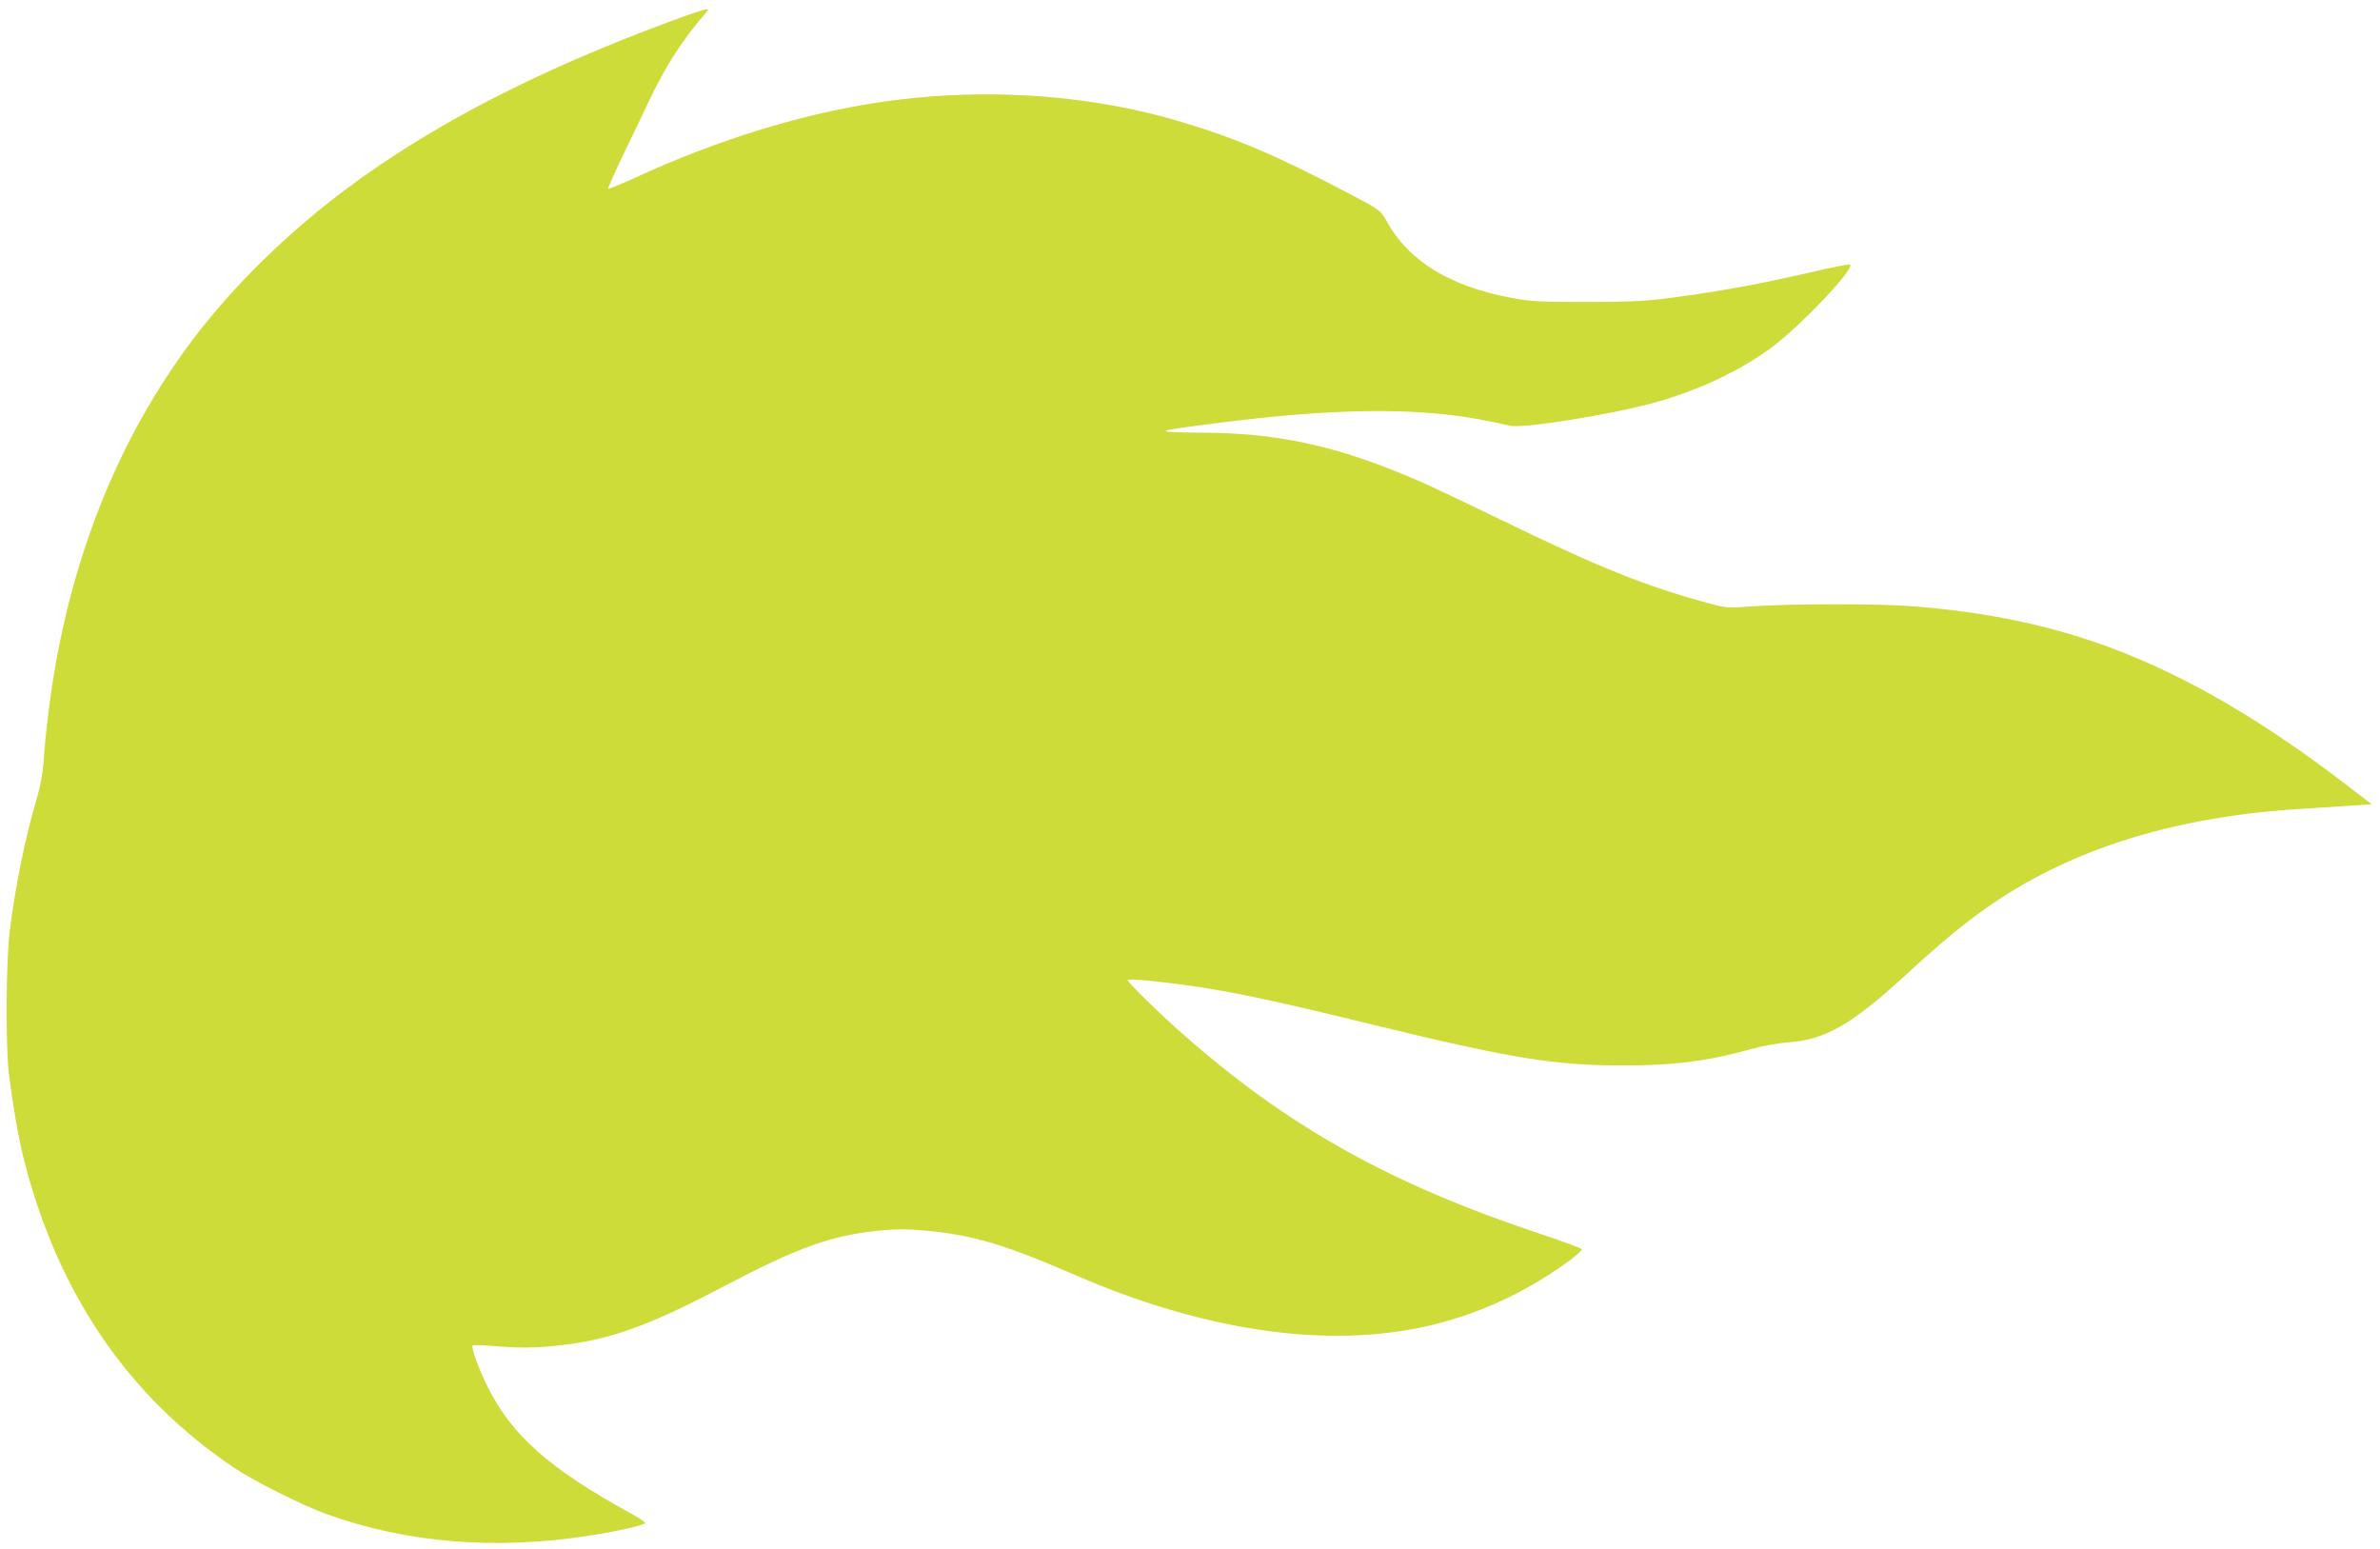
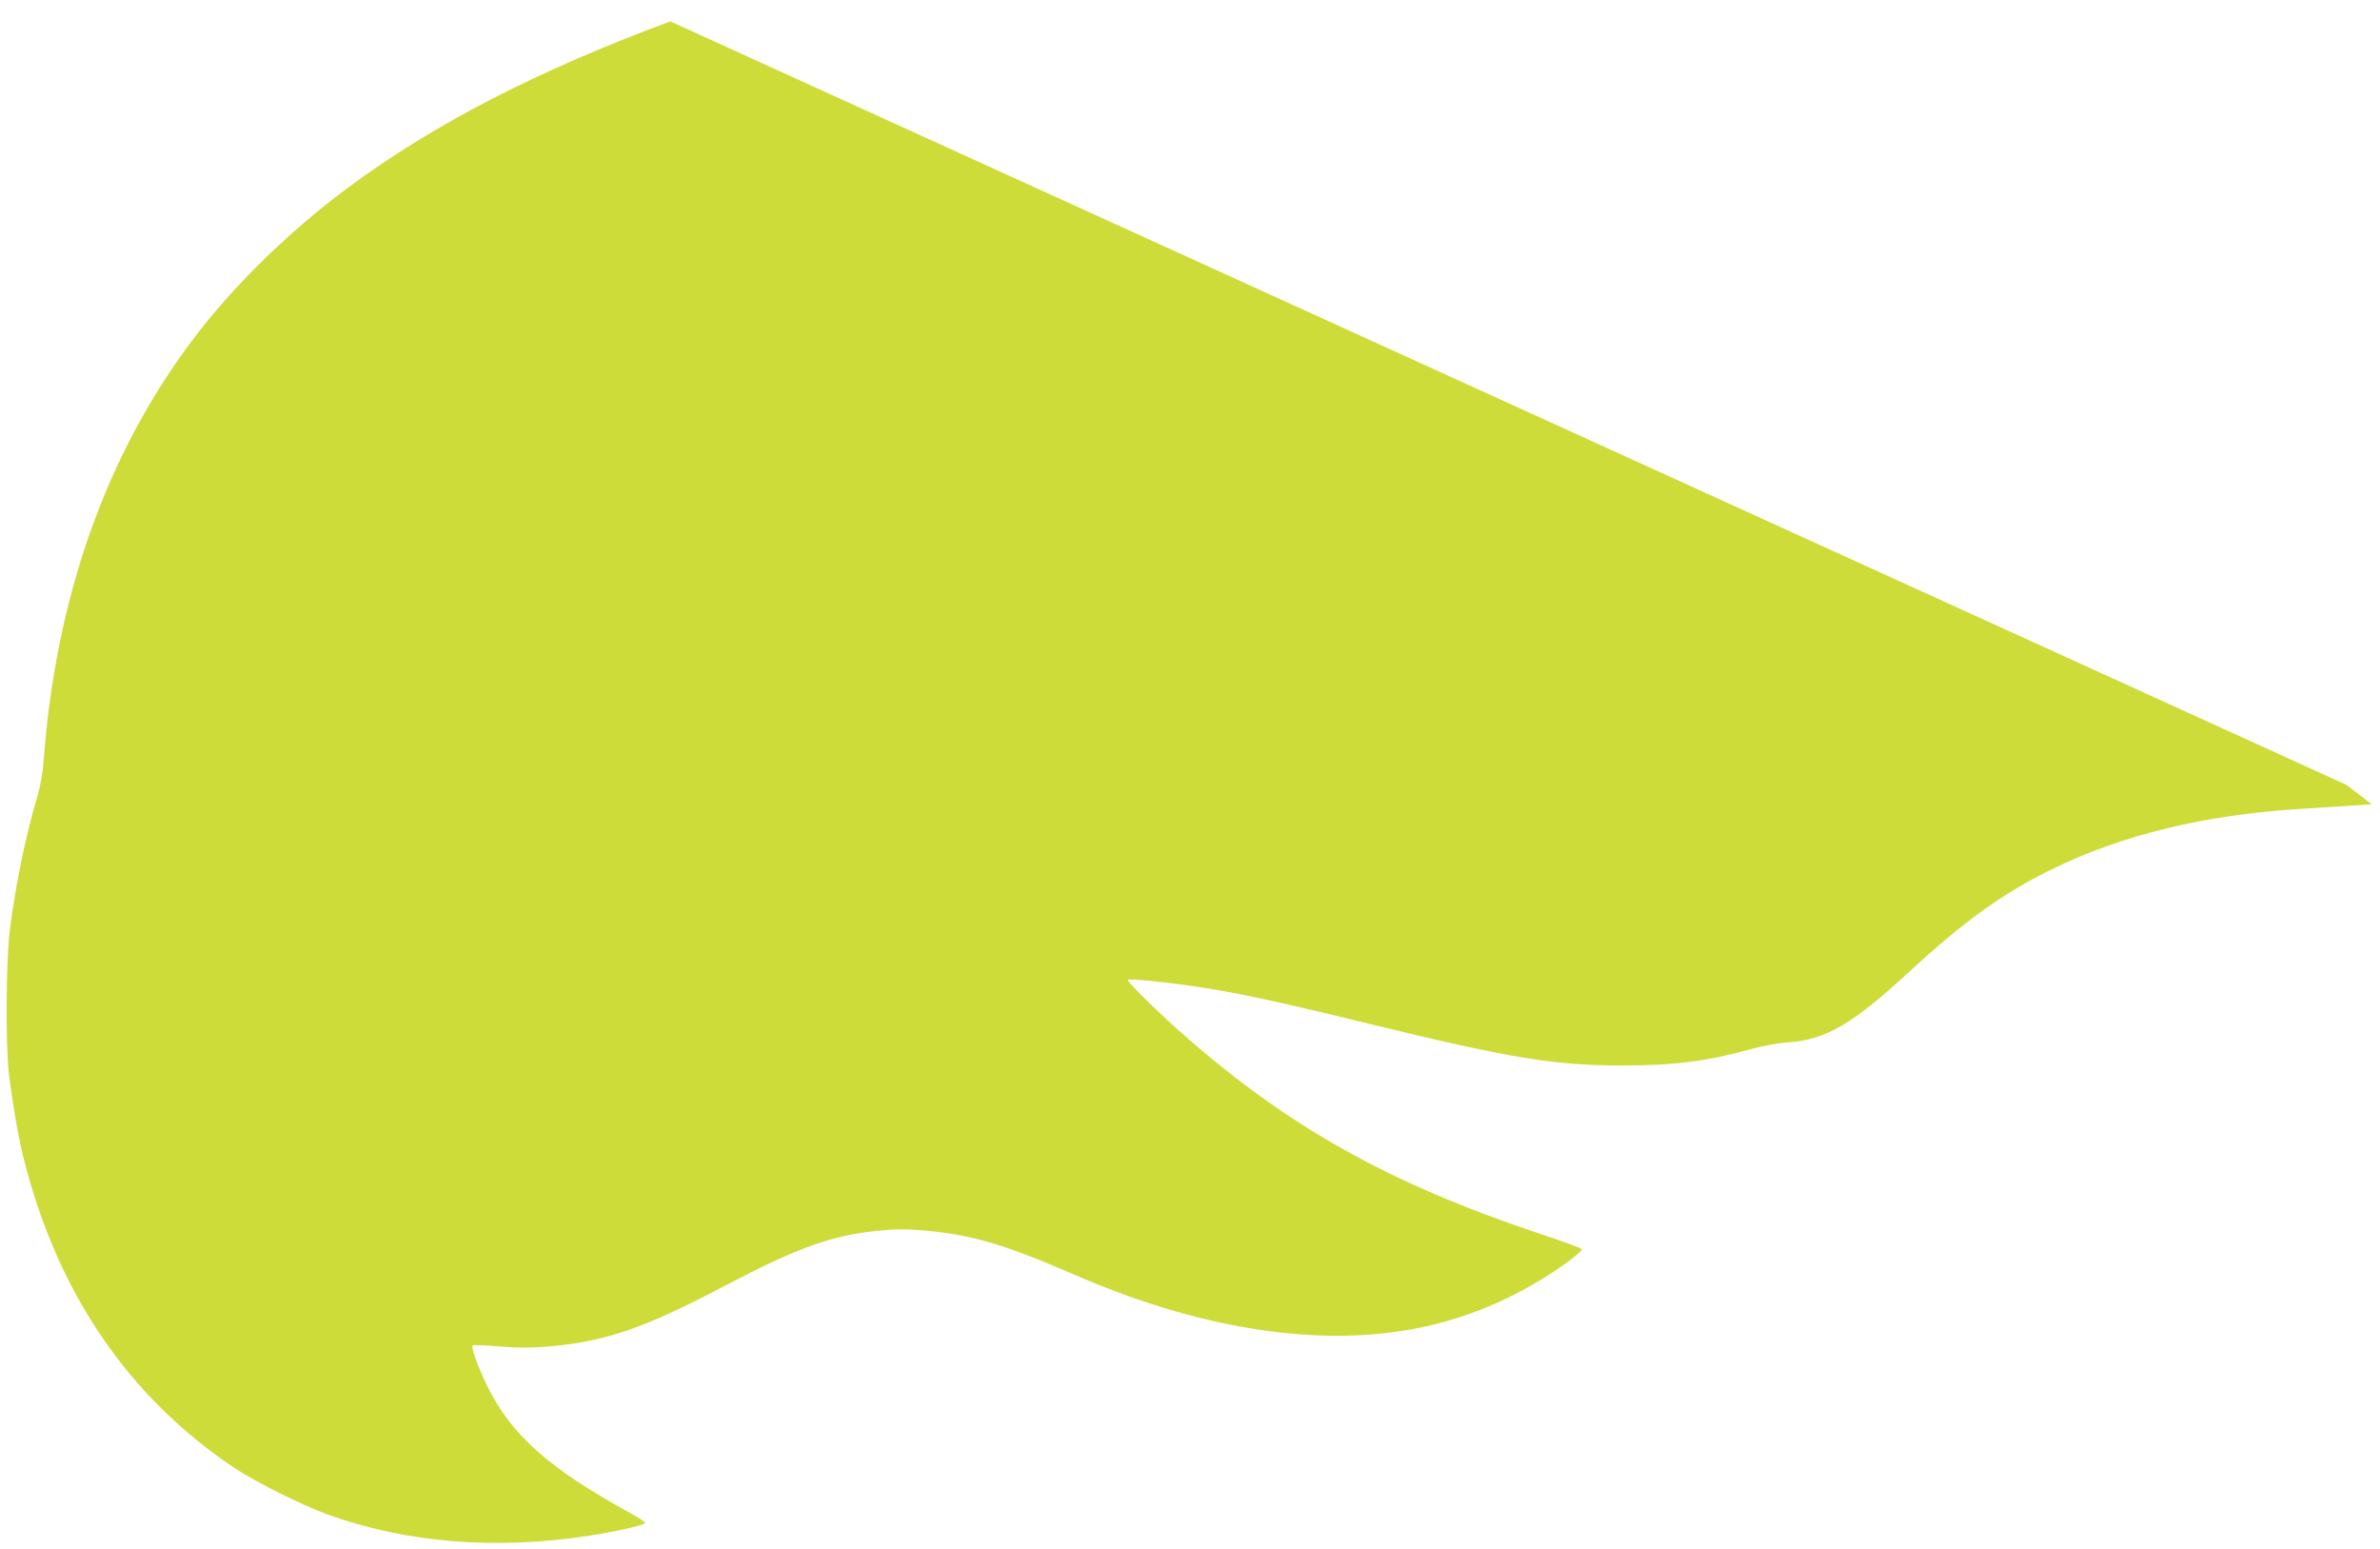
<svg xmlns="http://www.w3.org/2000/svg" version="1.0" width="1280pt" height="833pt" viewBox="0 0 1280 833" preserveAspectRatio="xMidYMid meet">
  <g transform="translate(0,833) scale(0.1,-0.1)" fill="#cddc39" stroke="none">
-     <path d="M3605 8215 c-720 -267 -1277 -555 -1740 -899 -317 -237 -610 -523 -827 -811 -467 -618 -740 -1391 -804 -2275 -4 -57 -18 -134 -36 -193 -63 -216 -113 -459 -145 -707 -21 -167 -24 -633 -4 -785 20 -159 50 -332 77 -440 182 -727 562 -1285 1134 -1669 109 -73 365 -201 500 -250 425 -153 901 -192 1400 -116 153 23 310 59 310 70 0 5 -35 28 -77 51 -441 242 -642 421 -772 684 -50 102 -89 210 -79 220 3 3 67 1 143 -6 103 -8 169 -8 268 0 305 27 512 98 941 324 398 209 577 273 834 299 95 9 150 9 250 0 257 -24 426 -75 807 -240 641 -278 1254 -381 1770 -297 317 51 621 181 888 377 37 28 66 55 65 60 -2 5 -102 42 -223 82 -814 271 -1365 580 -1935 1085 -124 110 -290 273 -285 281 5 8 159 -6 335 -31 227 -32 458 -81 960 -204 766 -187 998 -225 1372 -225 272 0 456 24 689 89 57 16 144 32 193 35 205 14 347 97 651 377 298 275 503 423 770 554 376 185 824 294 1340 325 99 6 225 14 280 18 l100 7 -135 104 c-458 351 -871 591 -1280 742 -322 118 -658 188 -1056 219 -170 14 -661 13 -847 0 -146 -11 -150 -10 -245 15 -343 93 -592 193 -1127 453 -379 183 -414 199 -570 262 -354 141 -651 201 -1017 203 -289 3 -283 7 62 51 619 80 1062 86 1415 21 72 -14 145 -29 164 -34 60 -18 527 56 765 120 233 63 451 163 626 287 159 112 481 451 438 460 -8 1 -101 -17 -208 -42 -296 -68 -508 -106 -795 -143 -105 -13 -210 -17 -420 -17 -244 0 -295 3 -395 22 -333 62 -554 198 -673 413 -32 57 -33 59 -192 143 -400 211 -622 305 -934 397 -544 159 -1167 185 -1756 73 -372 -71 -770 -201 -1149 -375 -82 -38 -152 -66 -155 -64 -2 3 32 81 76 173 45 92 108 224 141 294 92 194 182 334 310 481 14 15 13 17 -4 16 -10 0 -95 -29 -189 -64z" />
+     <path d="M3605 8215 c-720 -267 -1277 -555 -1740 -899 -317 -237 -610 -523 -827 -811 -467 -618 -740 -1391 -804 -2275 -4 -57 -18 -134 -36 -193 -63 -216 -113 -459 -145 -707 -21 -167 -24 -633 -4 -785 20 -159 50 -332 77 -440 182 -727 562 -1285 1134 -1669 109 -73 365 -201 500 -250 425 -153 901 -192 1400 -116 153 23 310 59 310 70 0 5 -35 28 -77 51 -441 242 -642 421 -772 684 -50 102 -89 210 -79 220 3 3 67 1 143 -6 103 -8 169 -8 268 0 305 27 512 98 941 324 398 209 577 273 834 299 95 9 150 9 250 0 257 -24 426 -75 807 -240 641 -278 1254 -381 1770 -297 317 51 621 181 888 377 37 28 66 55 65 60 -2 5 -102 42 -223 82 -814 271 -1365 580 -1935 1085 -124 110 -290 273 -285 281 5 8 159 -6 335 -31 227 -32 458 -81 960 -204 766 -187 998 -225 1372 -225 272 0 456 24 689 89 57 16 144 32 193 35 205 14 347 97 651 377 298 275 503 423 770 554 376 185 824 294 1340 325 99 6 225 14 280 18 l100 7 -135 104 z" />
  </g>
</svg>